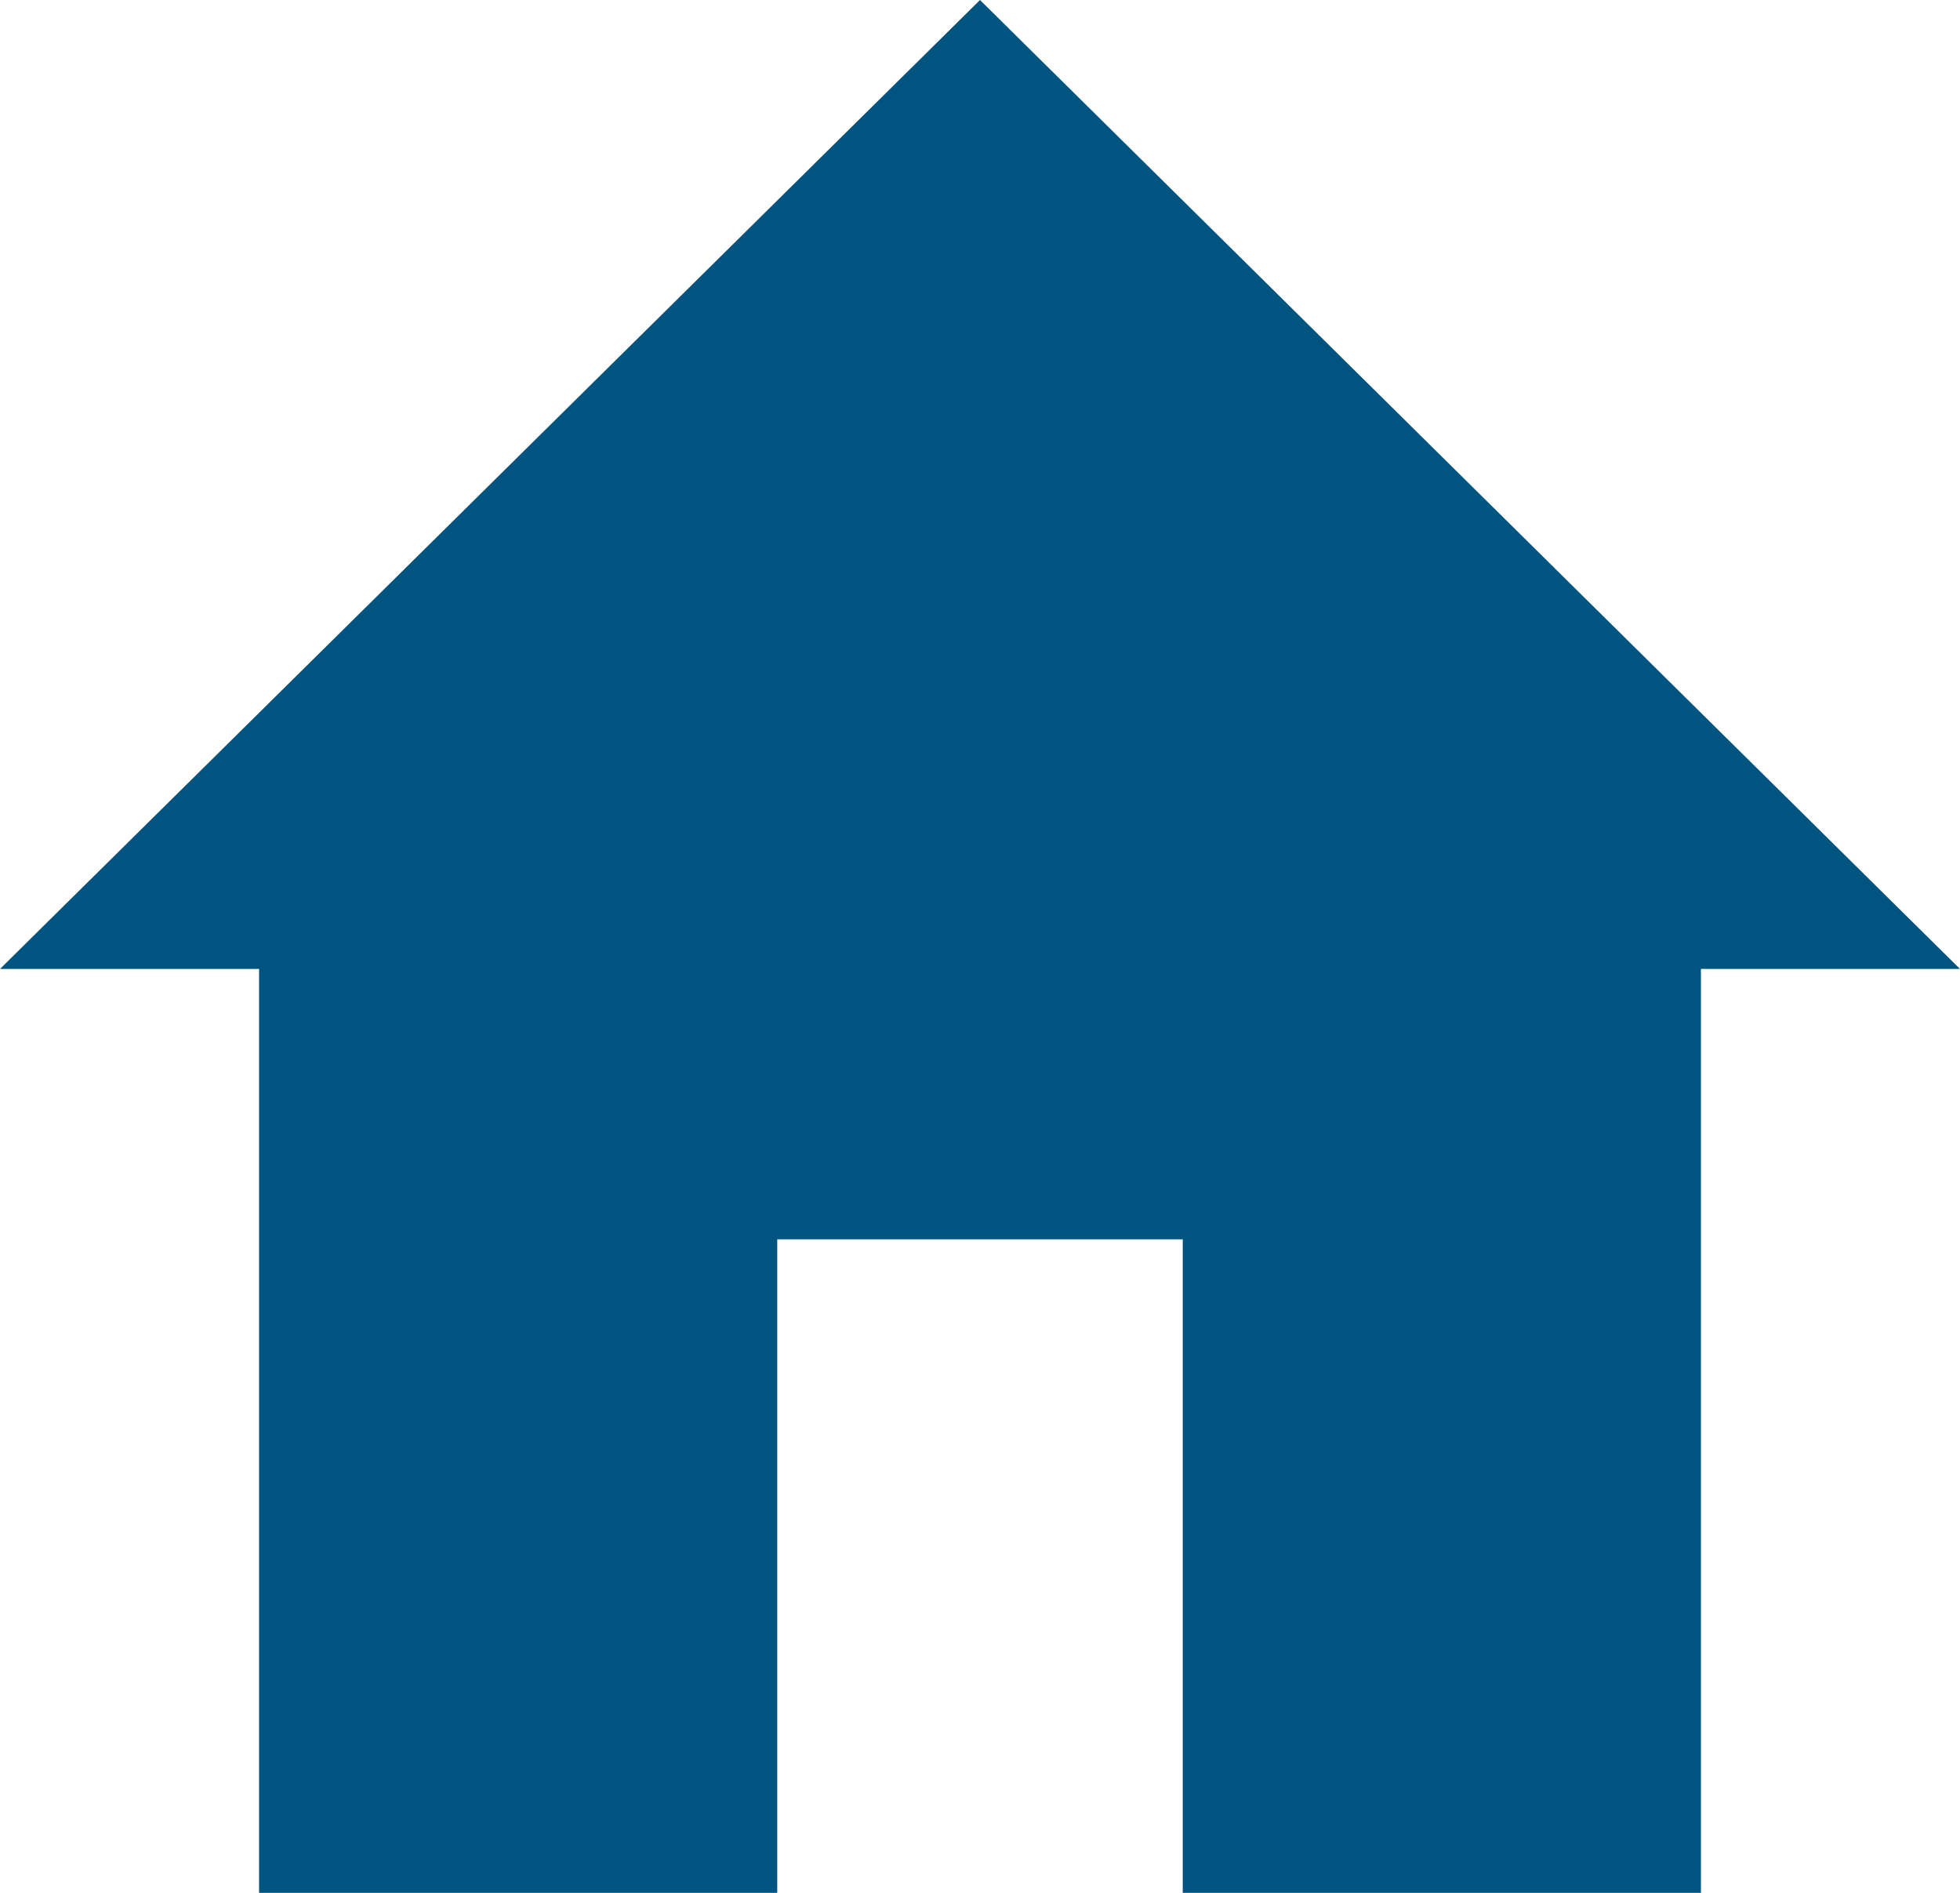
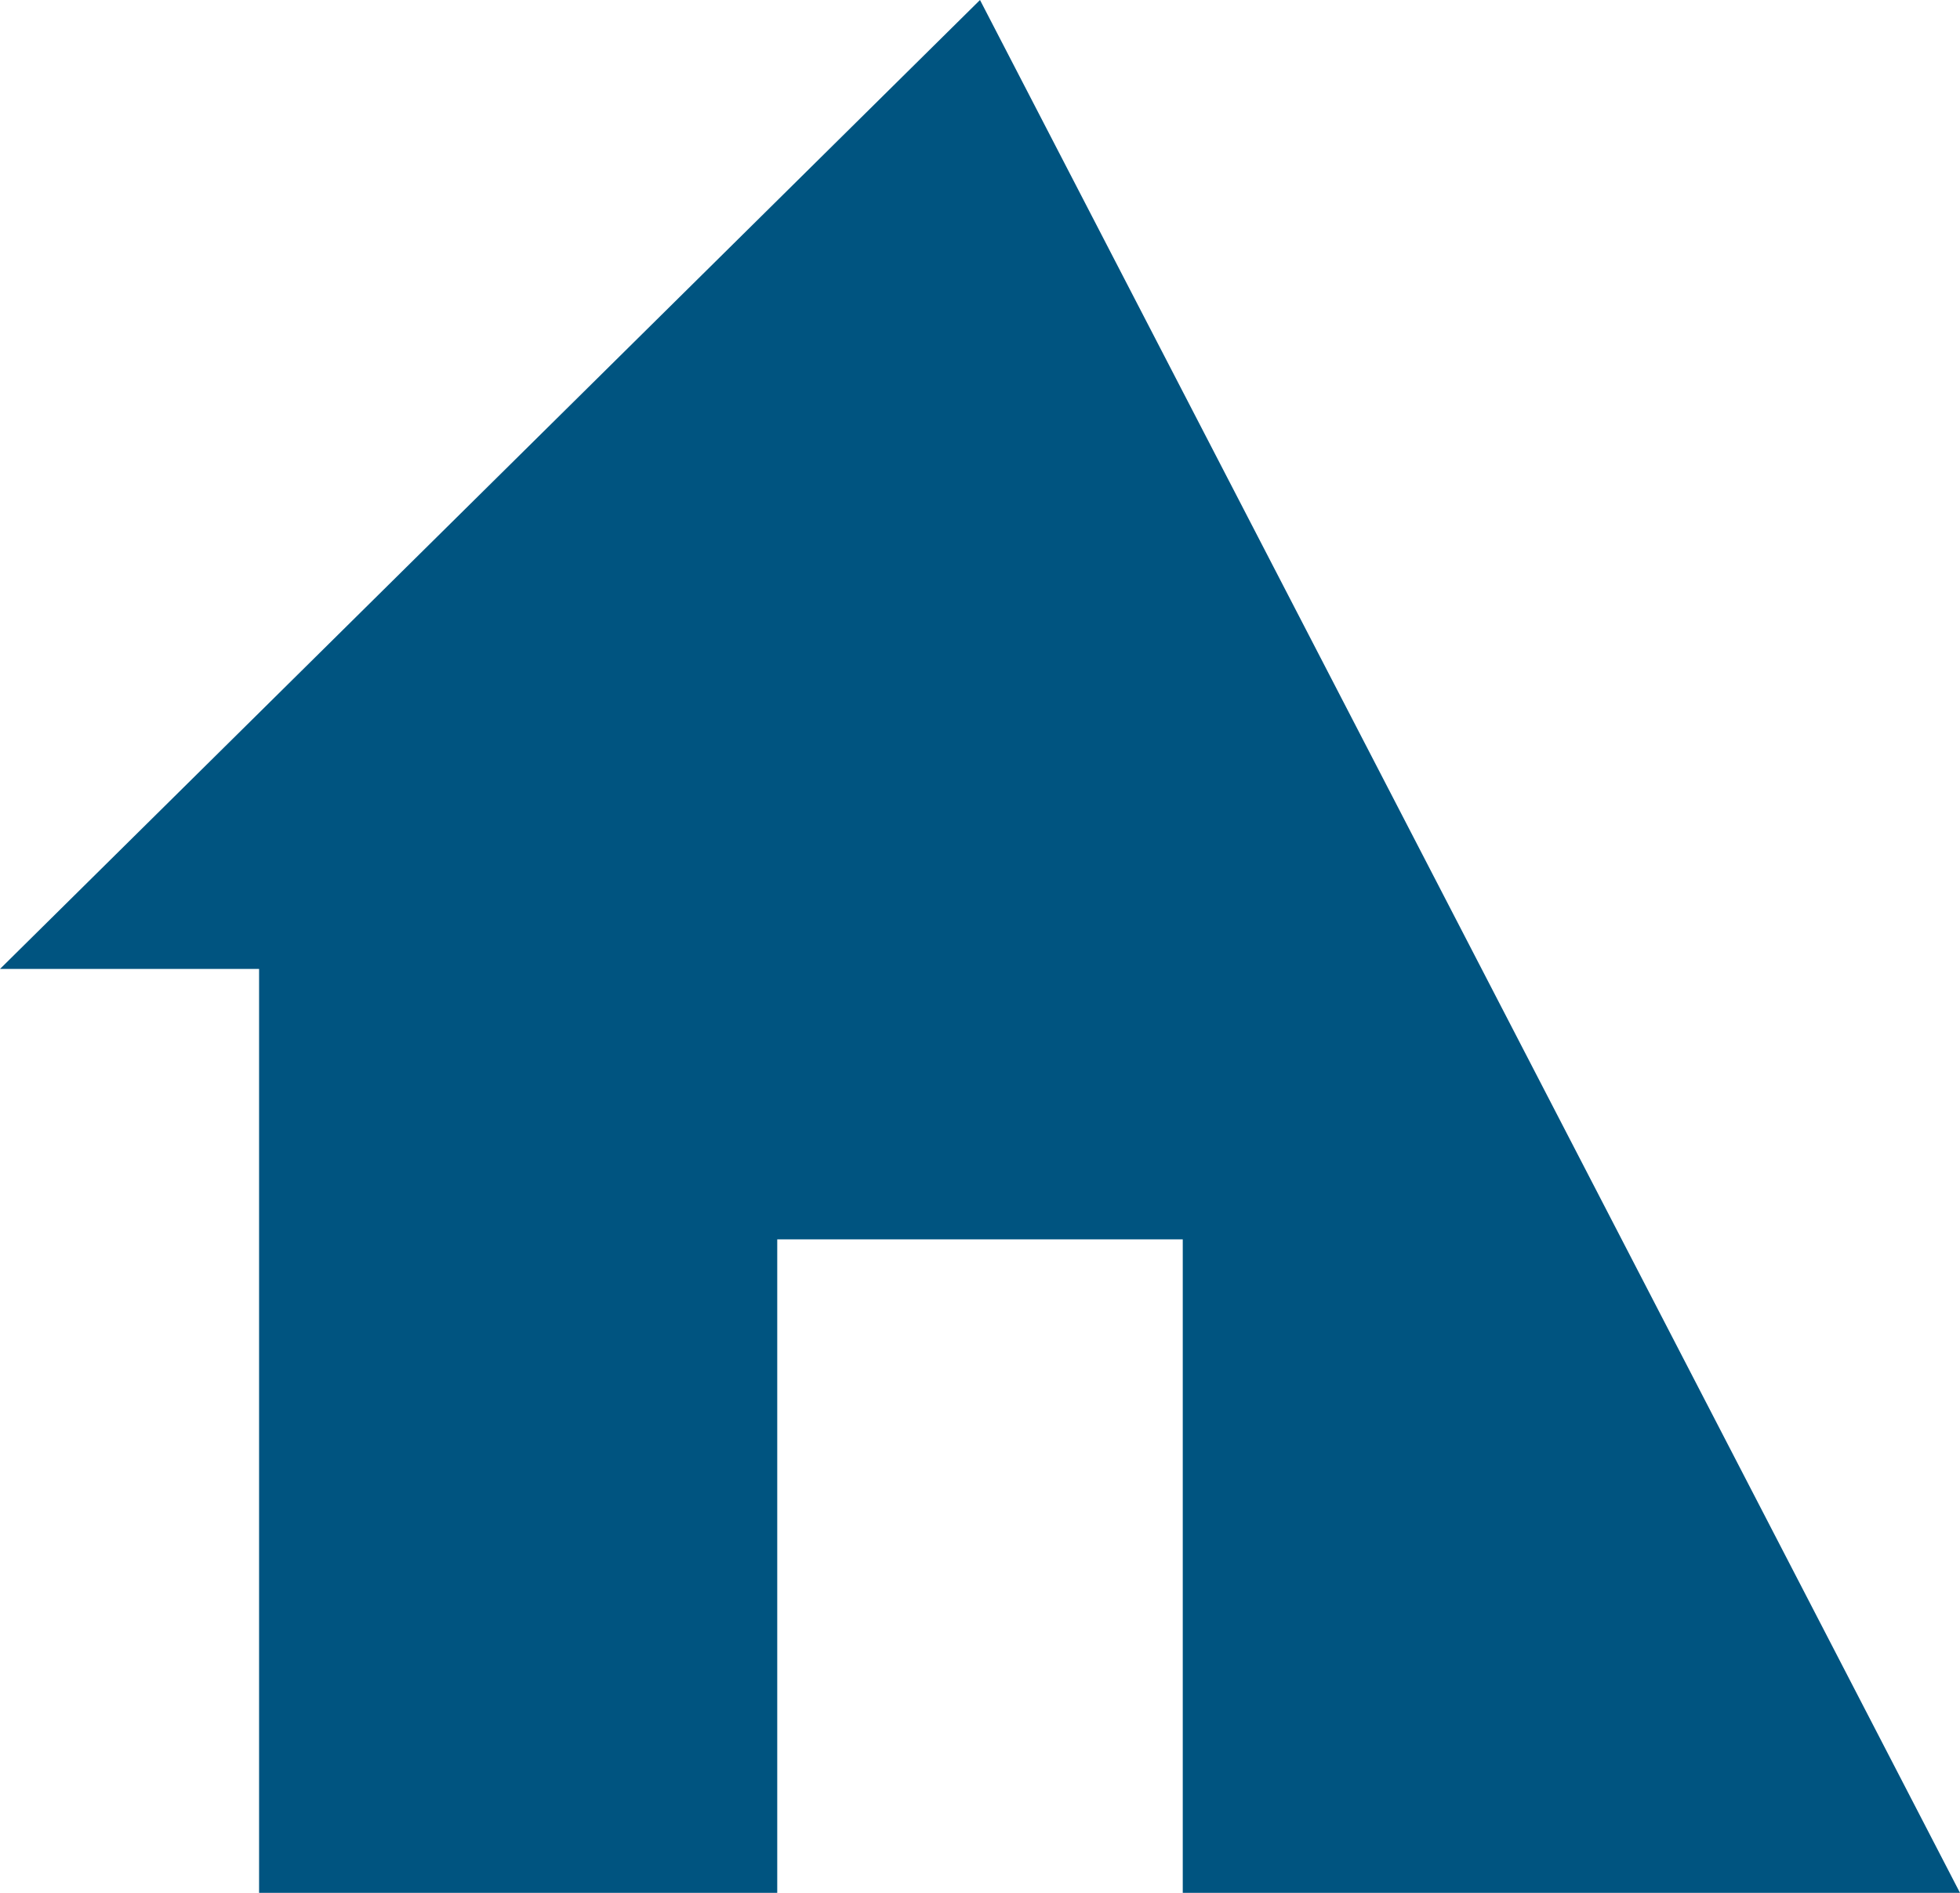
<svg xmlns="http://www.w3.org/2000/svg" xmlns:xlink="http://www.w3.org/1999/xlink" viewBox="0 0 17.4 16.8">
  <defs>
-     <path id="a" d="M15.1 16.8V8.6h2.3L8.7 0 0 8.6h2.3v8.2h4.6V11h3.6v5.8z" />
+     <path id="a" d="M15.1 16.8h2.3L8.7 0 0 8.6h2.3v8.2h4.6V11h3.6v5.8z" />
  </defs>
  <use xlink:href="#a" overflow="visible" fill="#005480" />
</svg>